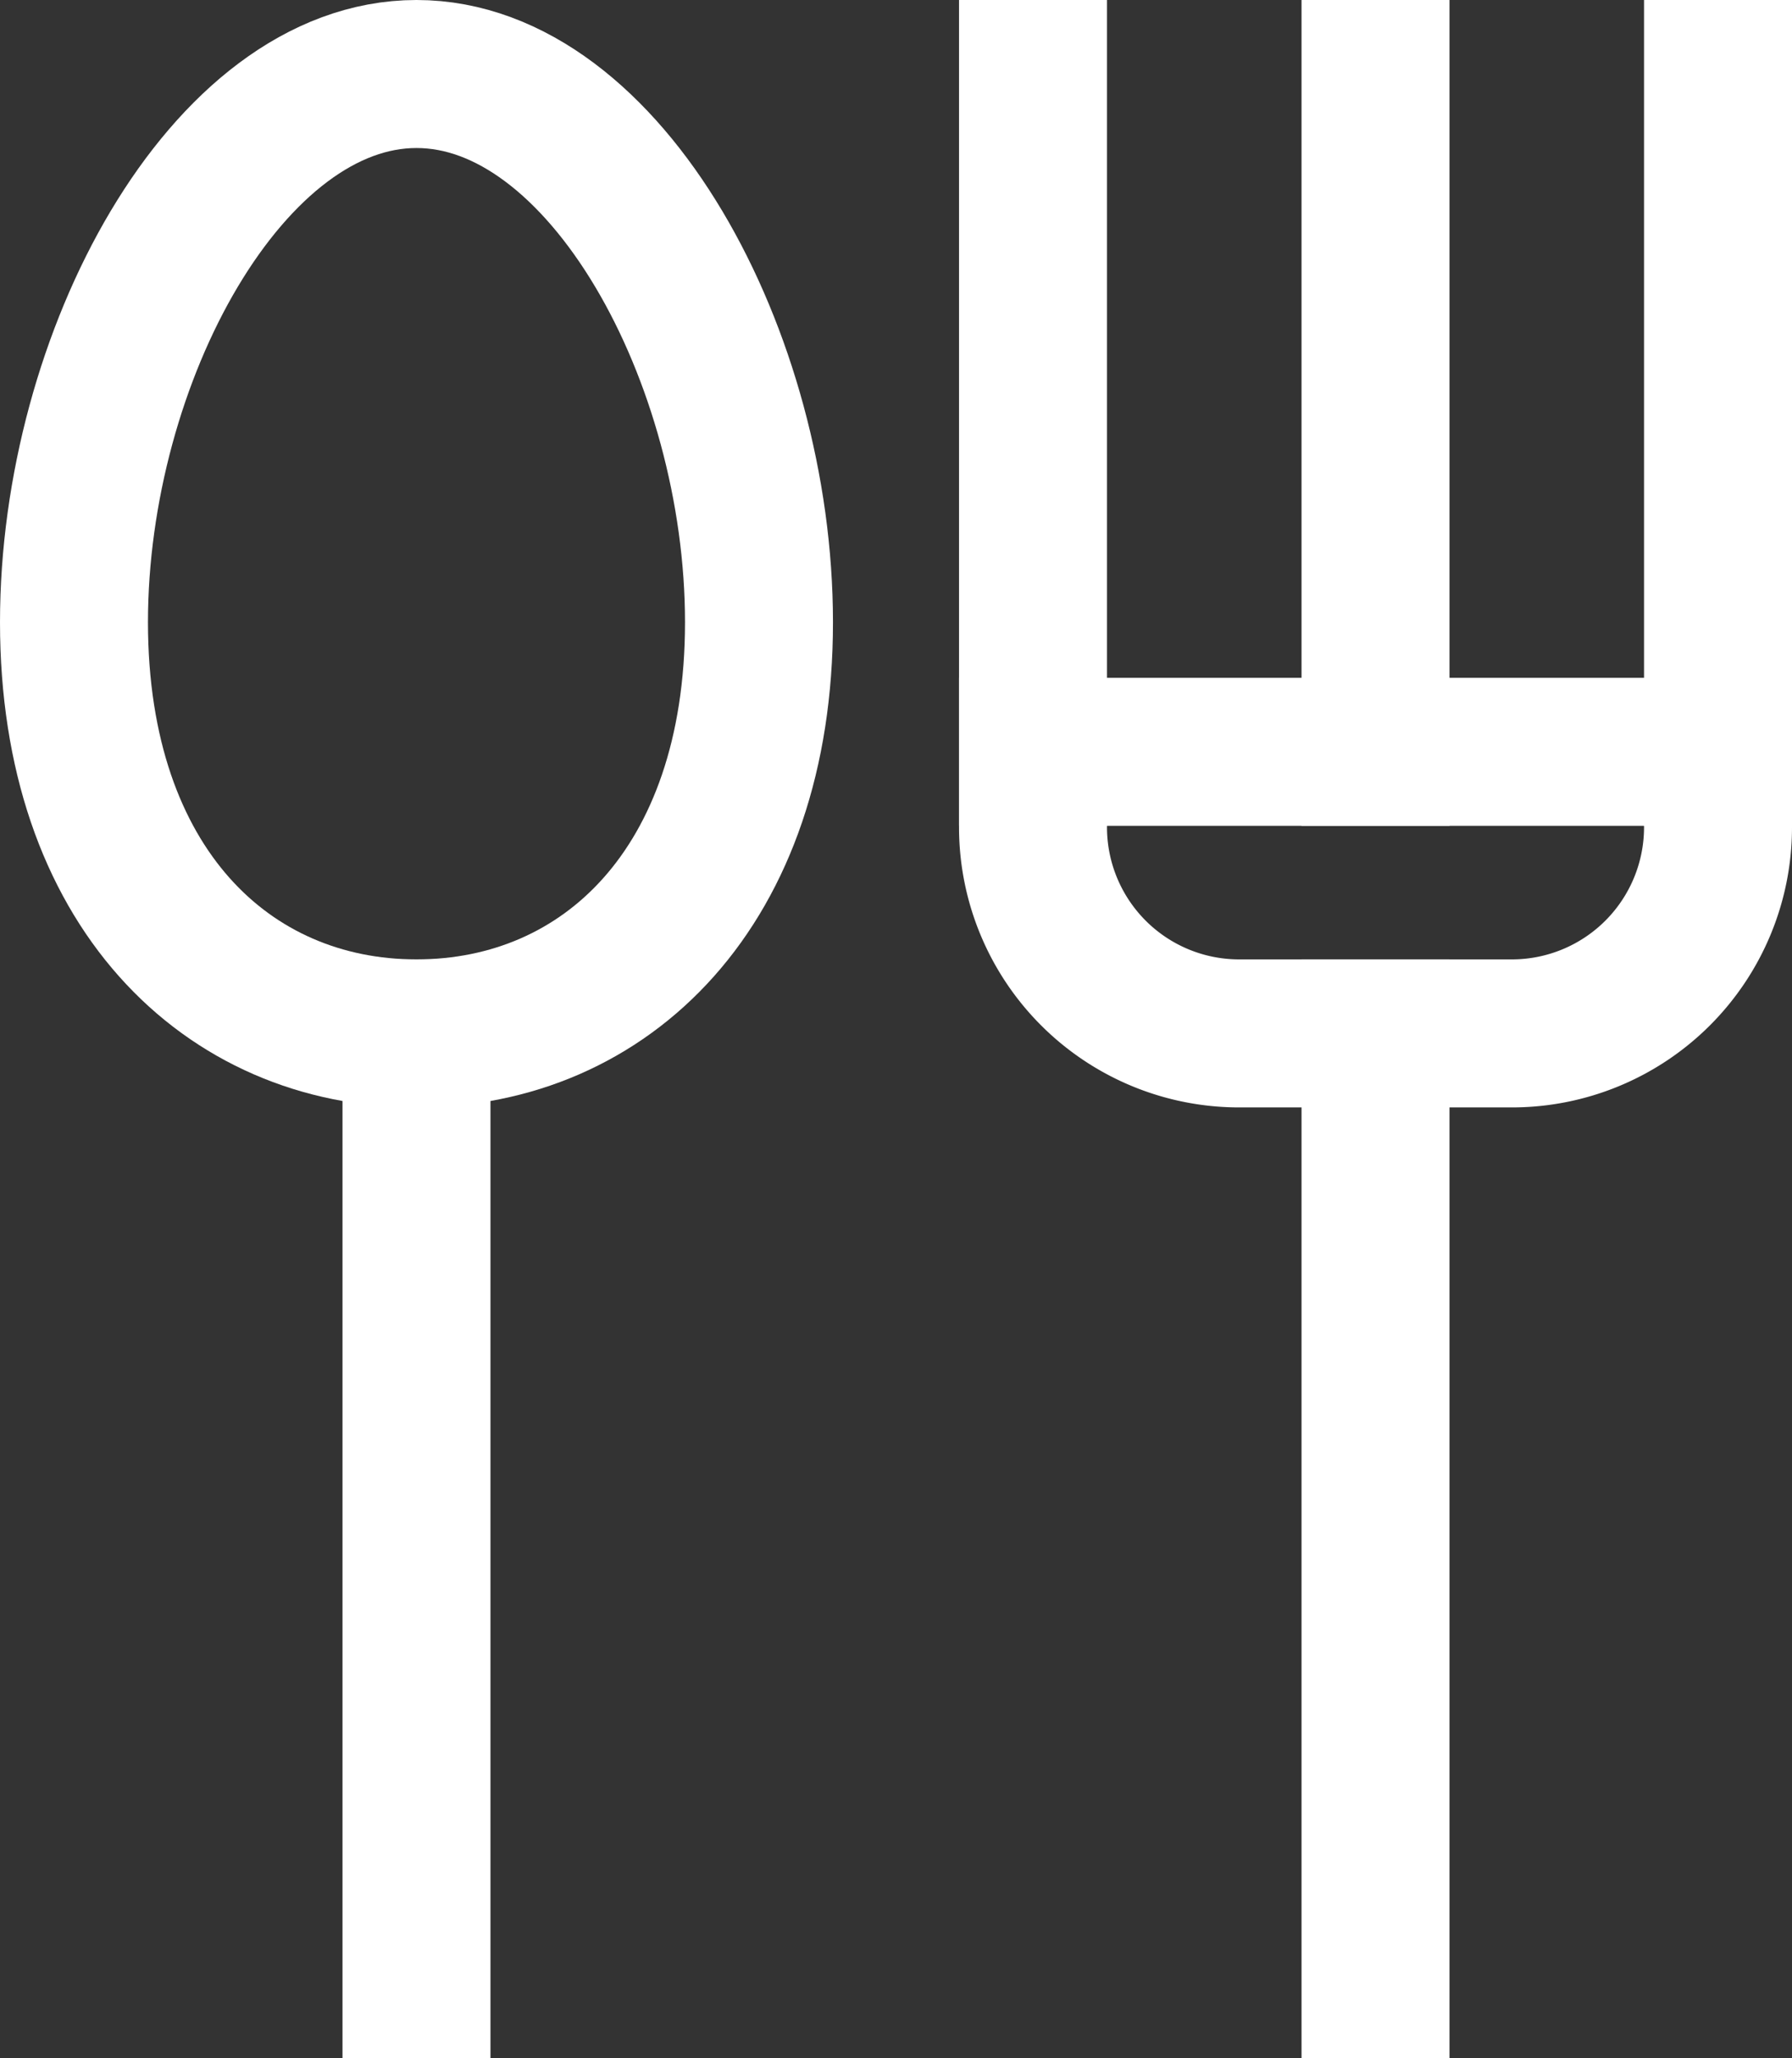
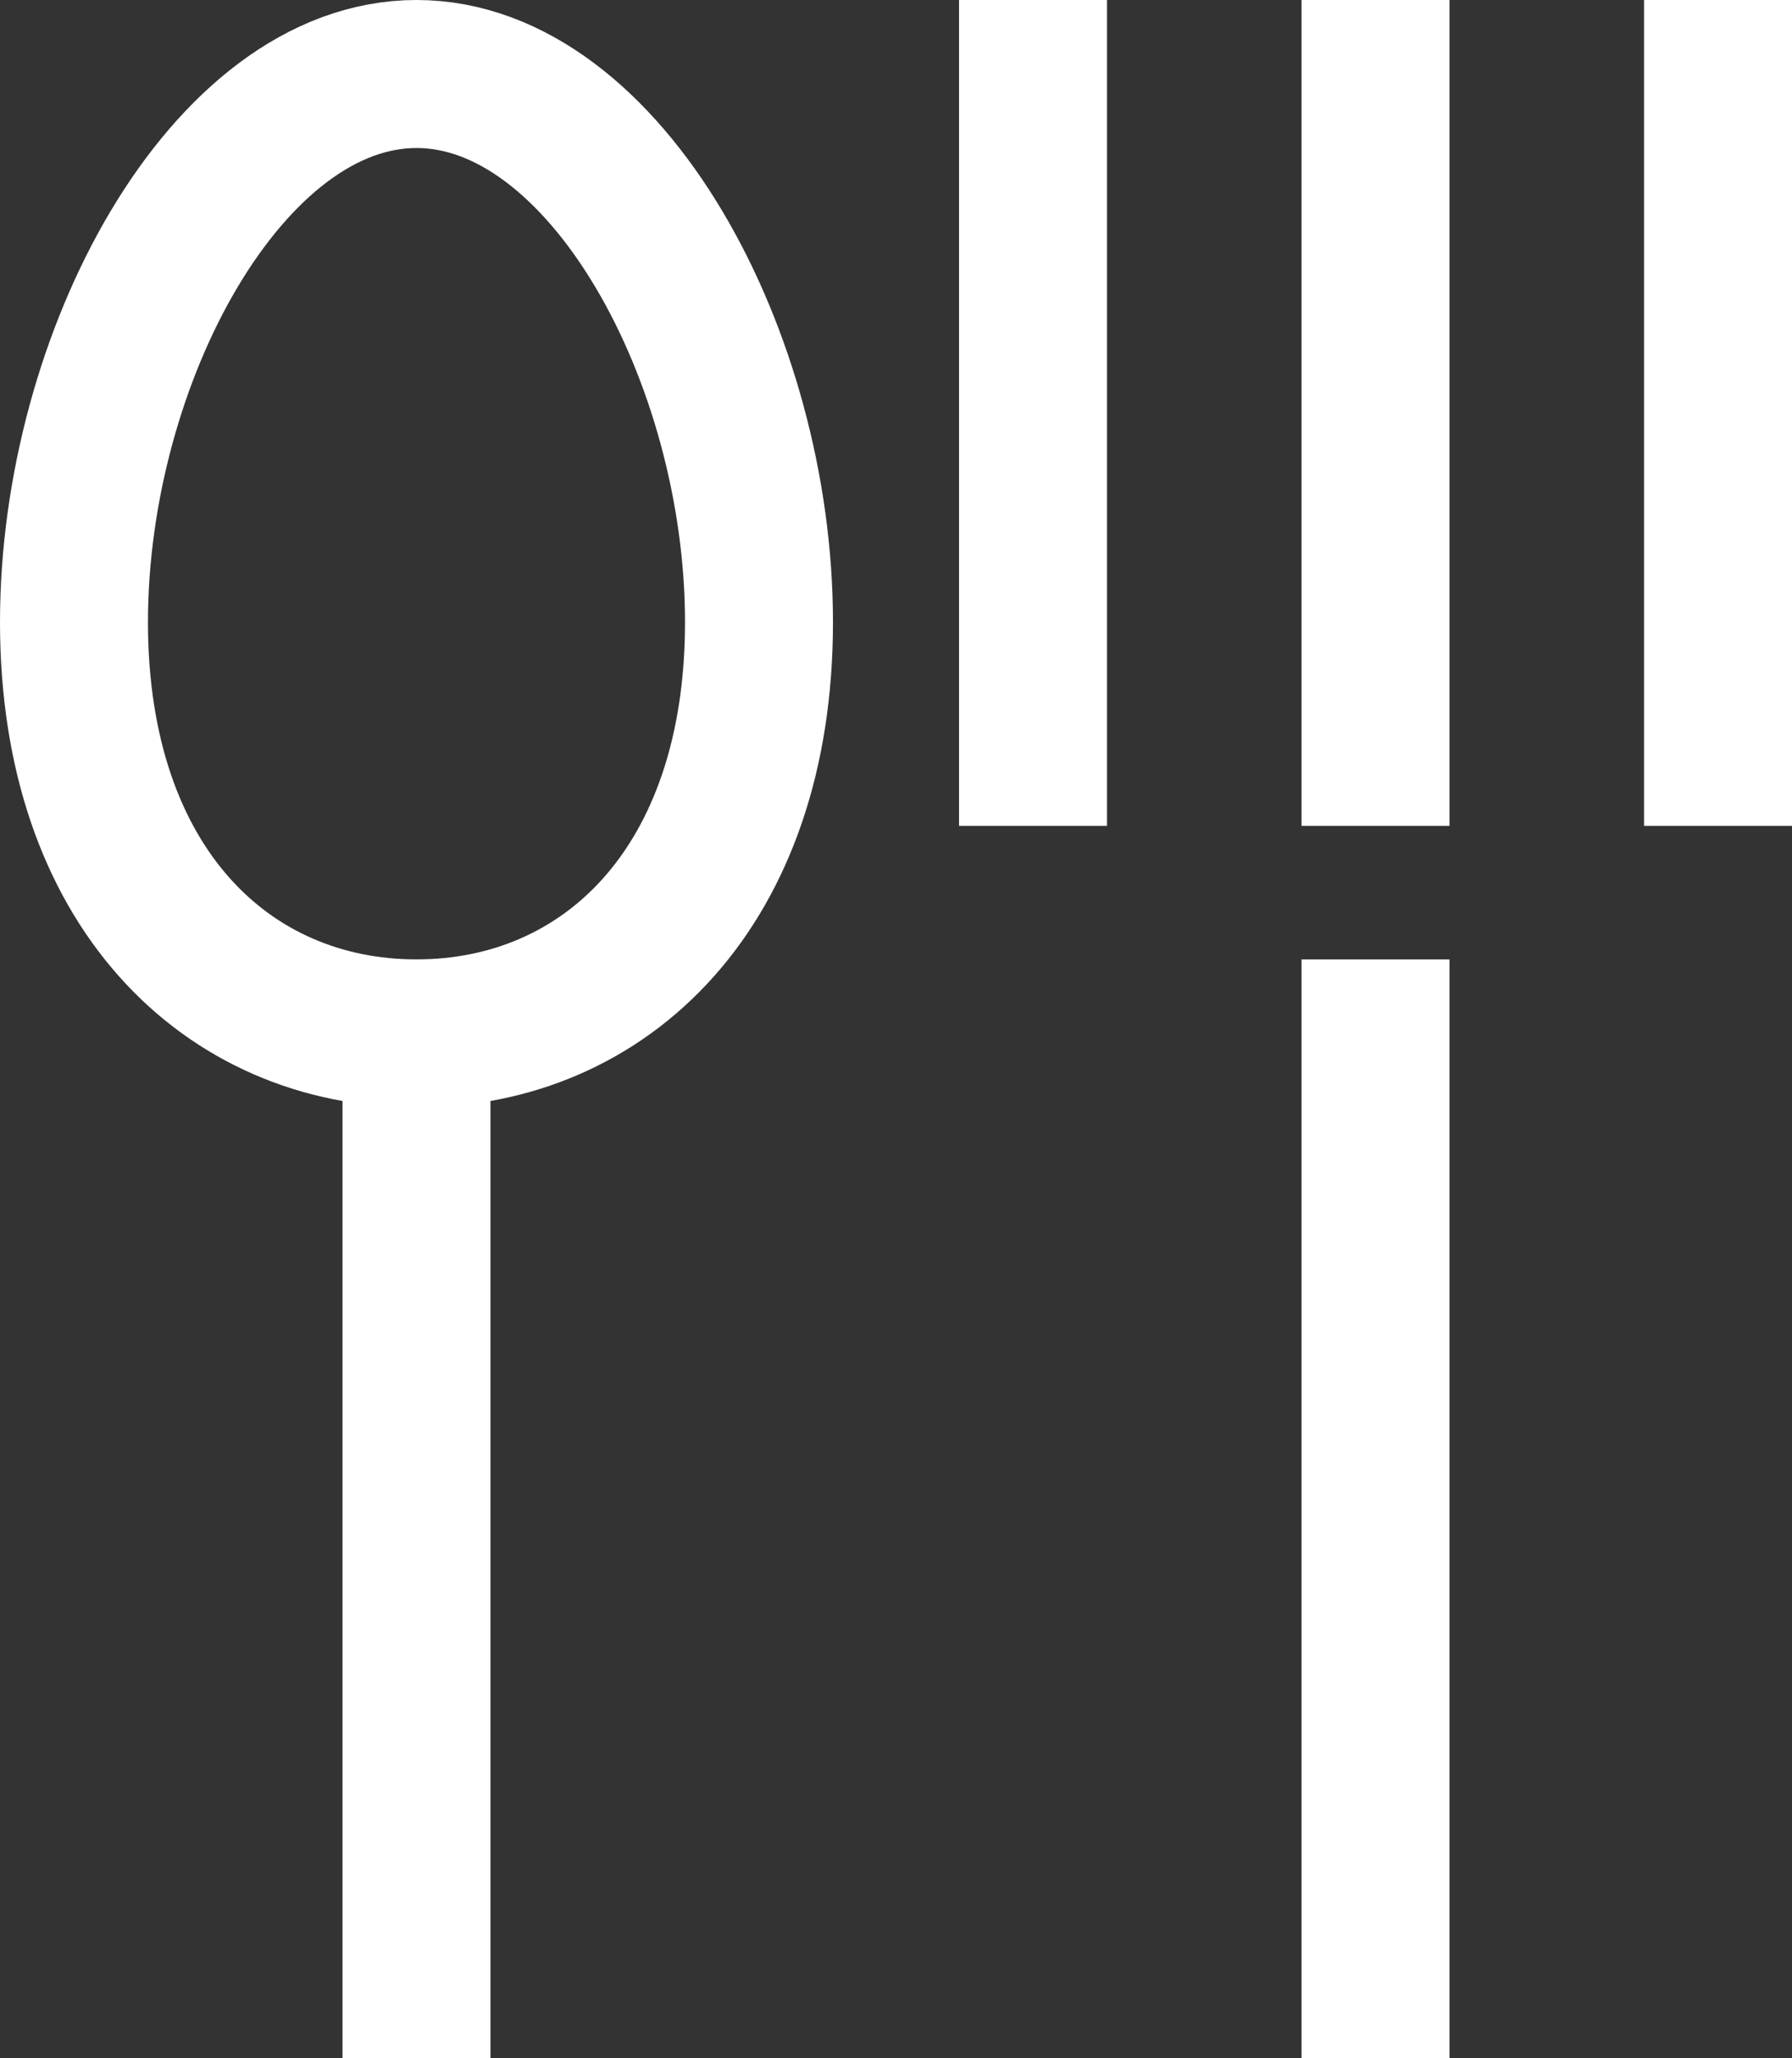
<svg xmlns="http://www.w3.org/2000/svg" width="56.632" height="65.023" viewBox="0 0 56.632 65.023">
  <rect x="0" y="0" width="56.632" height="65.023" fill="#333333" stroke="none" />
  <g id="features-icon-hover3" transform="translate(400.717 -1519.811)">
    <g id="Group_162" data-name="Group 162">
      <line id="Line_15" data-name="Line 15" y2="21.413" transform="translate(-357.247 1522.149)" fill="none" stroke="#fff" stroke-linecap="square" stroke-miterlimit="10" stroke-width="4.676" />
      <line id="Line_16" data-name="Line 16" y2="30.04" transform="translate(-357.247 1552.457)" fill="none" stroke="#fff" stroke-linecap="square" stroke-miterlimit="10" stroke-width="4.676" />
-       <path id="Path_200" data-name="Path 200" d="M-346.423,1545.962a6.514,6.514,0,0,1-6.495,6.495h-8.659a6.514,6.514,0,0,1-6.494-6.495v-2.4h21.648Z" fill="none" stroke="#fff" stroke-linecap="square" stroke-miterlimit="10" stroke-width="4.676" />
      <line id="Line_17" data-name="Line 17" y1="21.413" transform="translate(-368.071 1522.149)" fill="none" stroke="#fff" stroke-linecap="square" stroke-miterlimit="10" stroke-width="4.676" />
      <line id="Line_18" data-name="Line 18" y1="21.413" transform="translate(-346.423 1522.149)" fill="none" stroke="#fff" stroke-linecap="square" stroke-miterlimit="10" stroke-width="4.676" />
    </g>
    <g id="Group_164" data-name="Group 164">
      <g id="Group_163" data-name="Group 163">
        <line id="Line_19" data-name="Line 19" y2="30.04" transform="translate(-387.555 1552.457)" fill="none" stroke="#fff" stroke-linecap="square" stroke-miterlimit="10" stroke-width="4.676" />
      </g>
      <path id="Path_201" data-name="Path 201" d="M-376.731,1539.468c0,8.369-4.846,12.989-10.824,12.989s-10.824-4.62-10.824-12.989,4.846-17.319,10.824-17.319S-376.731,1531.1-376.731,1539.468Z" fill="none" stroke="#fff" stroke-linecap="square" stroke-miterlimit="10" stroke-width="4.676" />
    </g>
  </g>
</svg>